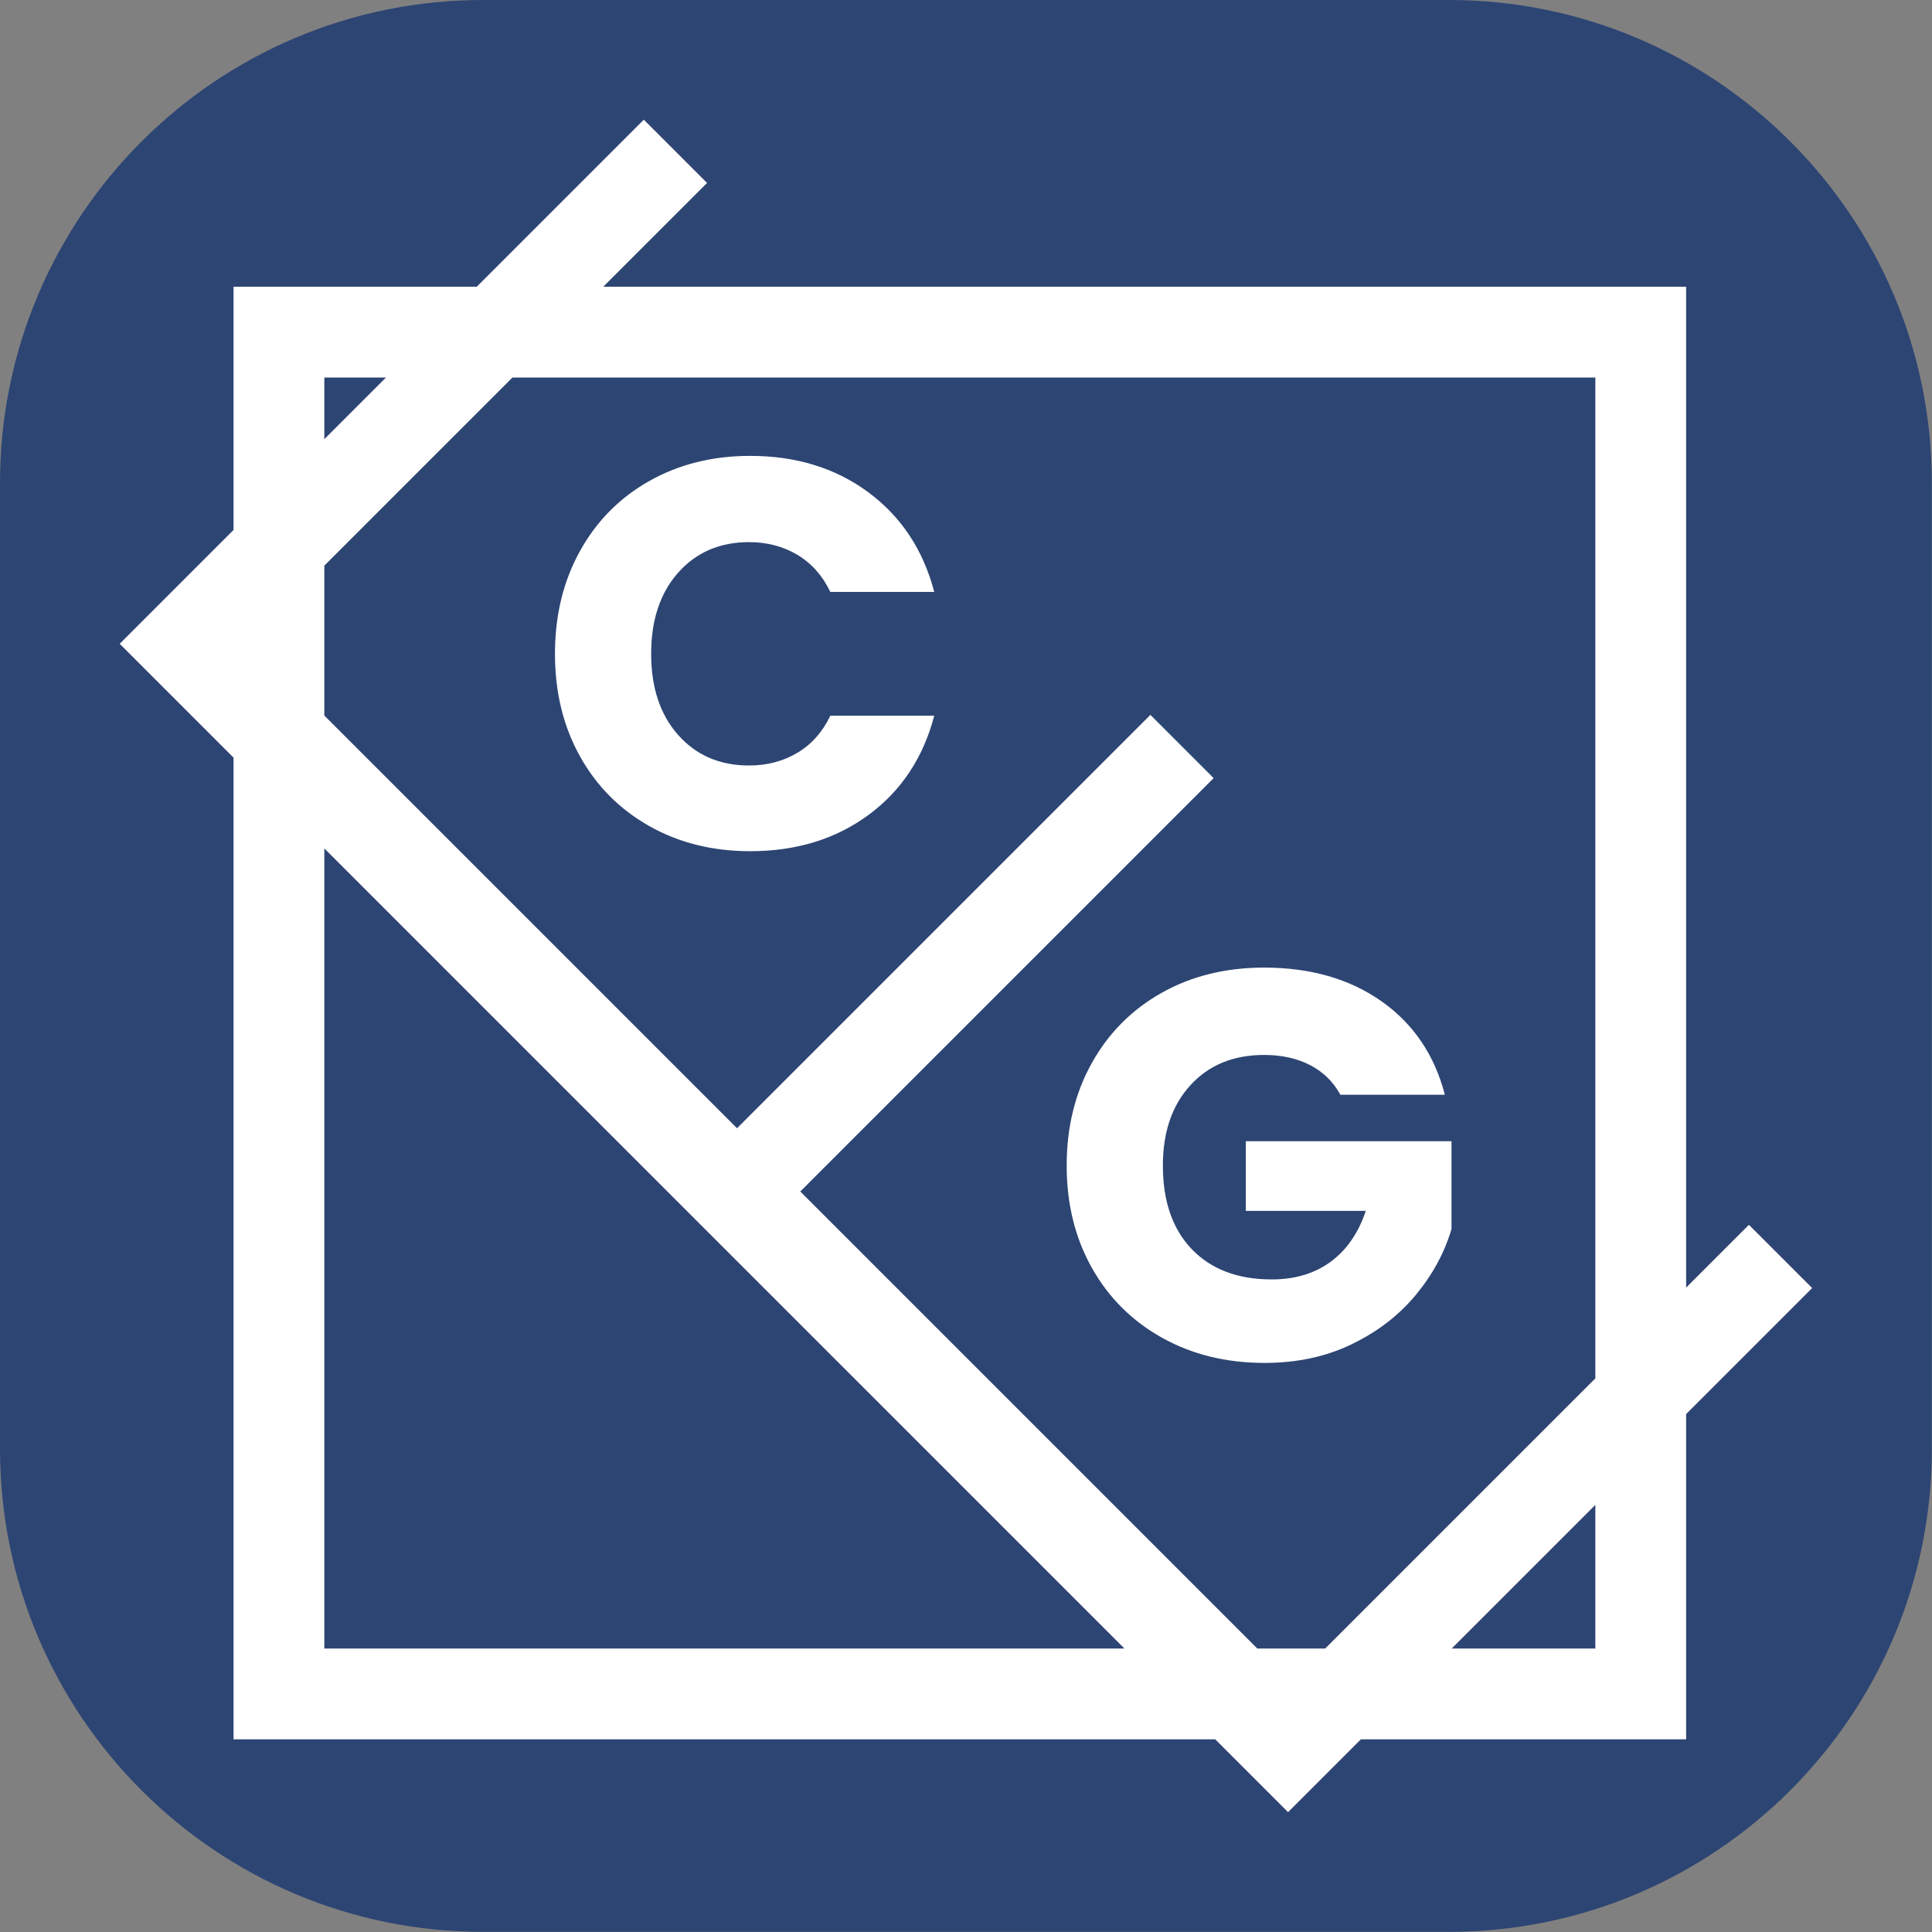
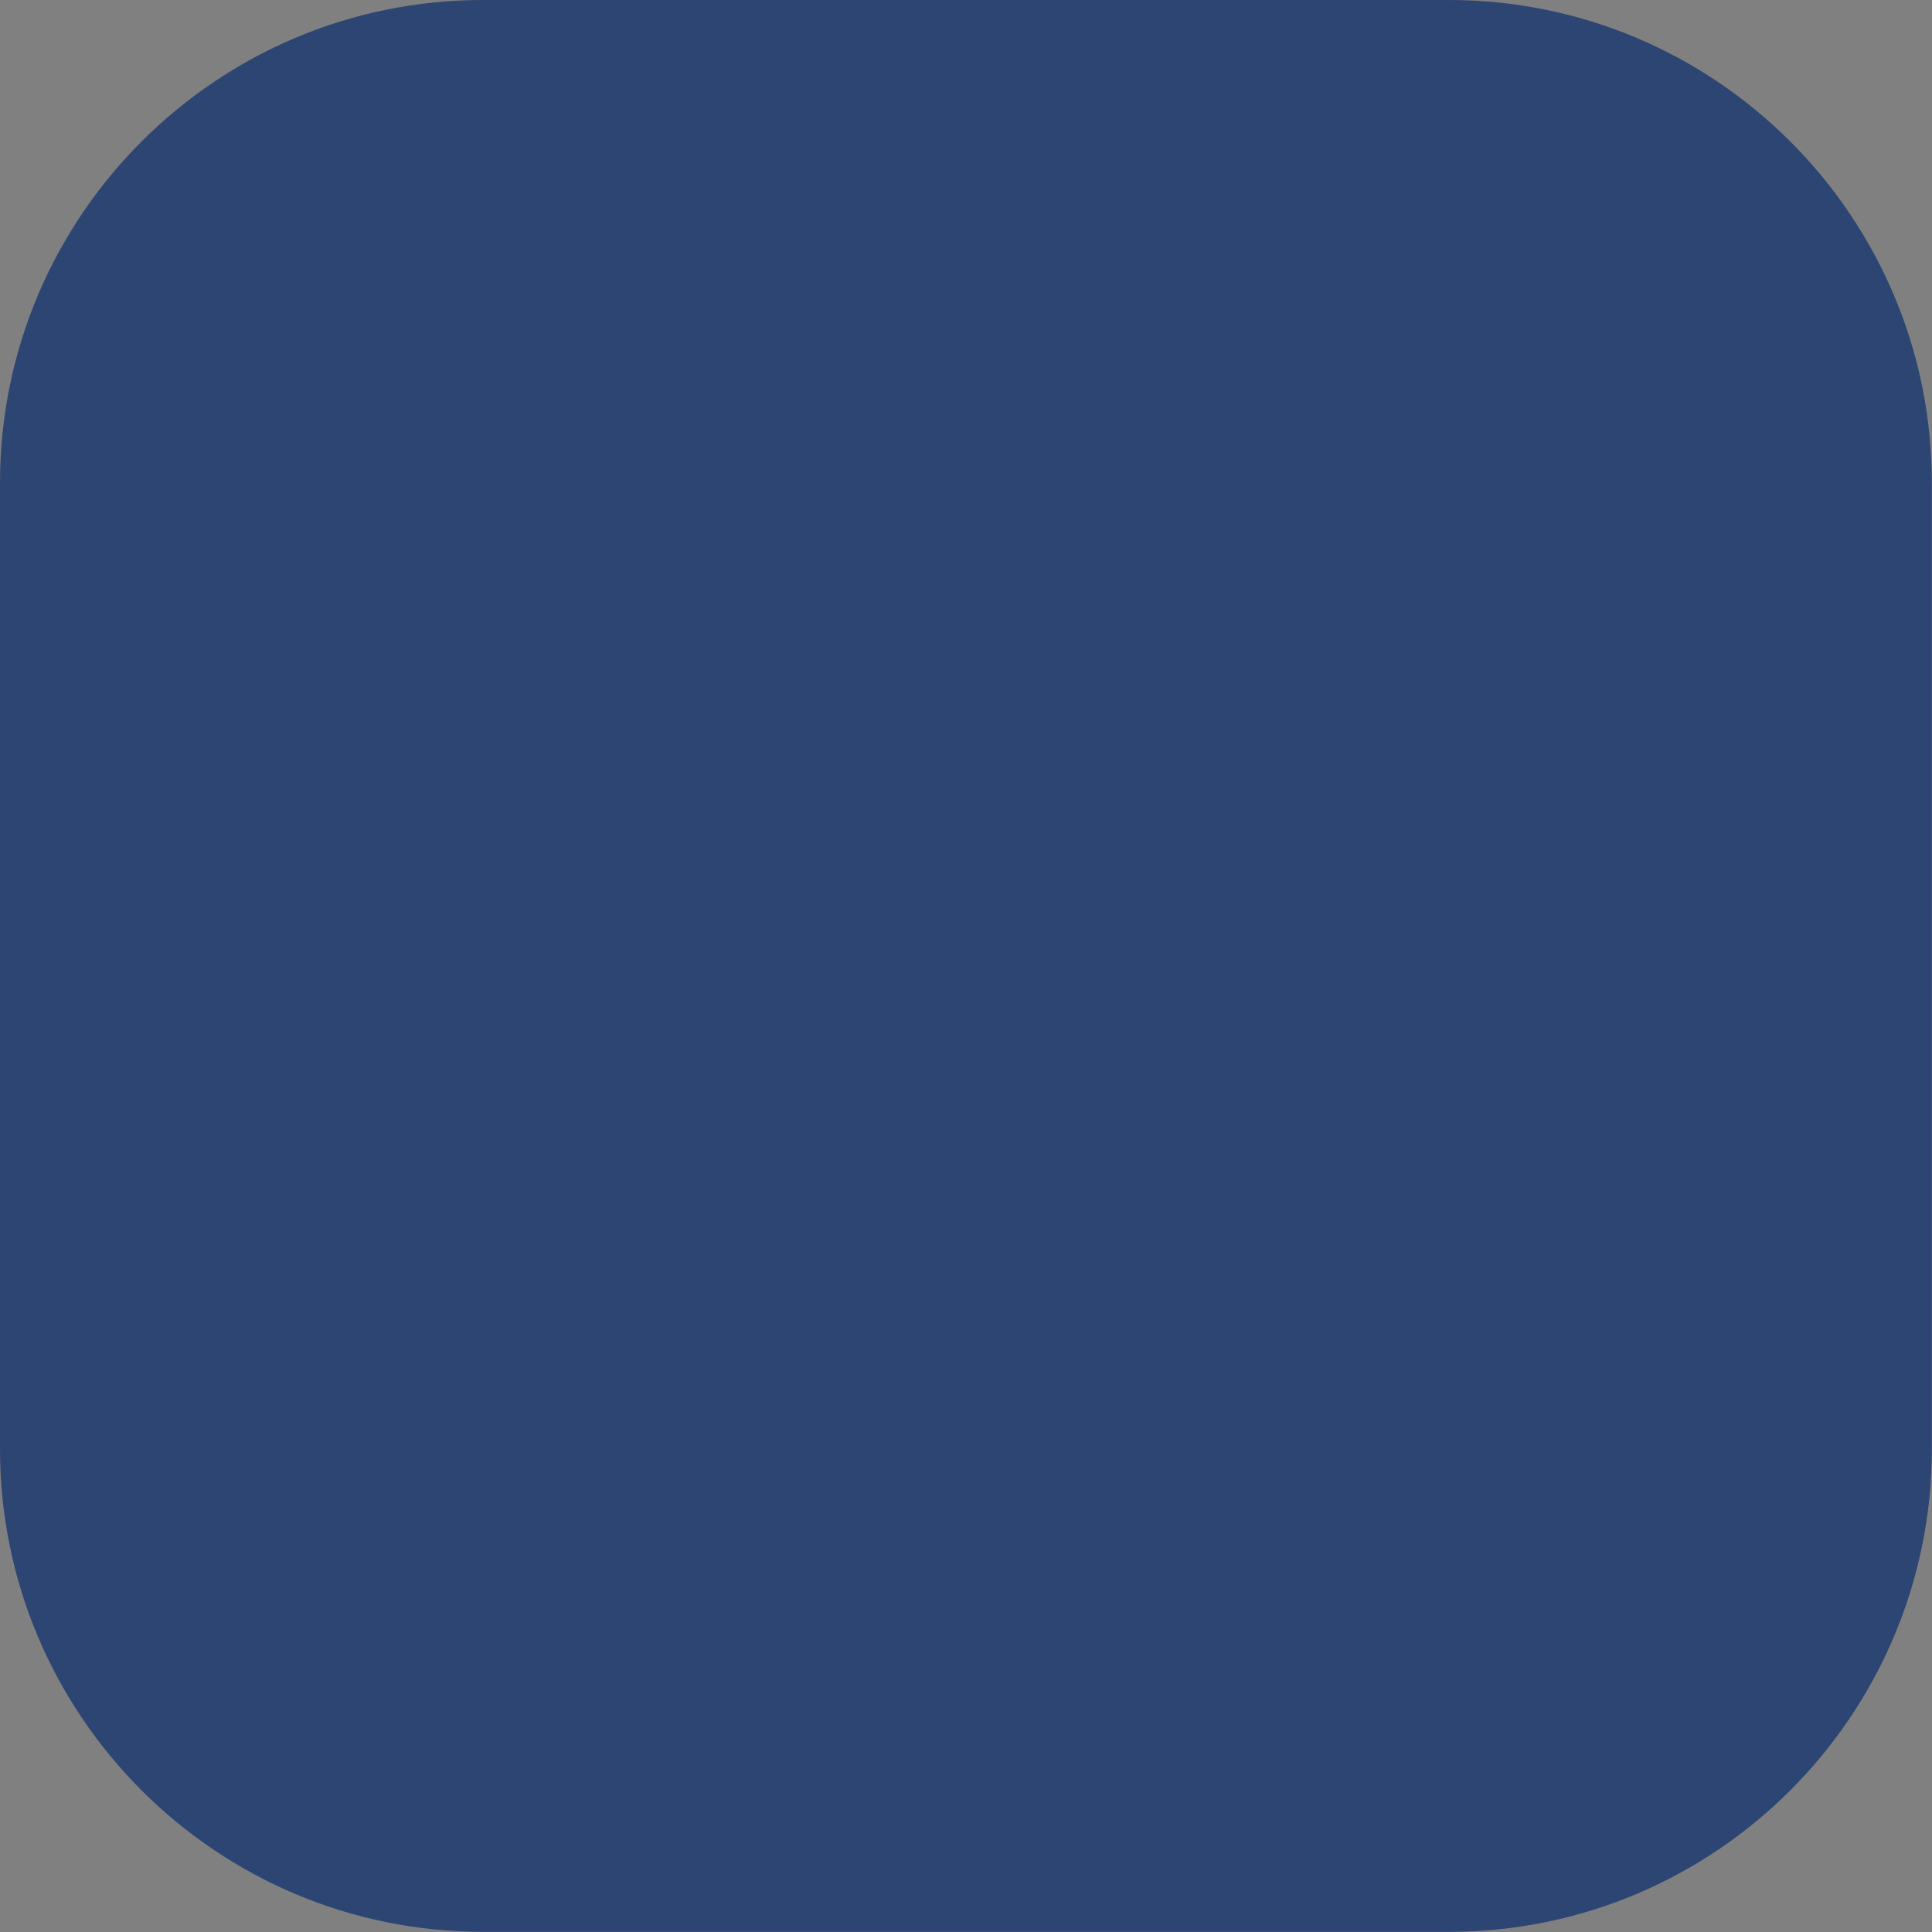
<svg xmlns="http://www.w3.org/2000/svg" width="100%" height="100%" viewBox="0 0 4267 4267" version="1.1" xml:space="preserve" style="fill-rule:evenodd;clip-rule:evenodd;stroke-linejoin:round;stroke-miterlimit:2;">
  <rect x="0" y="0" width="4267" height="4267" fill="#808080" stroke="none" />
  <path id="Artboard2" d="M4266.67,1066.67l-0,2133.33c-0,588.709 -477.958,1066.67 -1066.67,1066.67l-2133.33,-0c-588.71,-0 -1066.67,-477.958 -1066.67,-1066.67l-0,-2133.33c-0,-588.71 477.957,-1066.67 1066.67,-1066.67l2133.33,0c588.709,0 1066.67,477.957 1066.67,1066.67Z" style="fill:#2d4573;" />
  <clipPath id="_clip1">
-     <path d="M4266.67,1066.67l-0,2133.33c-0,588.709 -477.958,1066.67 -1066.67,1066.67l-2133.33,-0c-588.71,-0 -1066.67,-477.958 -1066.67,-1066.67l-0,-2133.33c-0,-588.71 477.957,-1066.67 1066.67,-1066.67l2133.33,0c588.709,0 1066.67,477.957 1066.67,1066.67Z" />
-   </clipPath>
+     </clipPath>
  <g clip-path="url(#_clip1)">
-     <path d="M515.778,1673.3l-251.423,-251.423l251.423,-251.423l0,-537.168l537.168,-0l368.928,-368.928l139.681,139.682l-229.245,229.246l2391.66,-0l0,2210.49l138.657,-138.657l139.682,139.682l-278.339,278.338l0,718.346l-718.346,0l-160.834,160.835l-160.834,-160.835l-2168.18,0l0,-2168.18Zm336.656,-839.502l-136.144,0l0,136.143l136.144,-136.143Zm2671.03,2210.49l-0,-2210.49l-2391.66,0l-415.507,415.507l0.001,331.052l911.494,911.494l912.972,-912.972l139.682,139.682l-912.972,912.972l1009.44,1009.44l149.874,-0l596.685,-596.685Zm-317.321,596.685l317.321,-0l-0,-317.321l-317.321,317.321Zm-2489.85,-1767.16l-0,1767.16l1767.15,-0l-1767.15,-1767.16Zm509.401,-429.809c0,-84.664 18.317,-160.17 54.95,-226.517c36.634,-66.347 87.717,-118.041 153.25,-155.082c65.533,-37.04 139.818,-55.561 222.854,-55.561c101.759,0 188.866,26.865 261.318,80.594c72.453,53.729 120.891,126.996 145.313,219.801l-229.57,-0c-17.095,-35.82 -41.314,-63.091 -72.656,-81.815c-31.342,-18.724 -66.958,-28.086 -106.847,-28.086c-64.313,0 -116.413,22.388 -156.303,67.162c-39.89,44.774 -59.835,104.609 -59.835,179.504c0,74.895 19.945,134.729 59.835,179.504c39.89,44.774 91.99,67.161 156.303,67.161c39.889,-0 75.505,-9.362 106.847,-28.086c31.342,-18.723 55.561,-45.995 72.656,-81.814l229.57,-0c-24.422,92.804 -72.86,165.868 -145.313,219.19c-72.452,53.322 -159.559,79.983 -261.318,79.983c-83.036,-0 -157.321,-18.52 -222.854,-55.561c-65.533,-37.04 -116.616,-88.531 -153.25,-154.471c-36.633,-65.94 -54.95,-141.242 -54.95,-225.906Zm1734.61,973.856c-15.468,-28.492 -37.651,-50.269 -66.551,-65.329c-28.9,-15.061 -62.888,-22.591 -101.963,-22.591c-67.569,0 -121.705,22.184 -162.409,66.551c-40.703,44.367 -61.055,103.591 -61.055,177.672c-0,78.966 21.369,140.632 64.108,184.999c42.739,44.367 101.556,66.551 176.451,66.551c51.287,-0 94.637,-13.025 130.049,-39.076c35.412,-26.05 61.259,-63.498 77.541,-112.342l-264.982,-0l-0,-153.861l454.255,0l-0,194.157c-15.468,52.101 -41.722,100.539 -78.762,145.313c-37.041,44.774 -84.054,81.001 -141.039,108.679c-56.985,27.679 -121.297,41.518 -192.936,41.518c-84.664,0 -160.17,-18.52 -226.517,-55.56c-66.347,-37.041 -118.041,-88.531 -155.082,-154.471c-37.04,-65.941 -55.56,-141.243 -55.56,-225.907c-0,-84.664 18.52,-160.169 55.56,-226.517c37.041,-66.347 88.531,-118.041 154.471,-155.081c65.941,-37.041 141.243,-55.561 225.907,-55.561c102.573,-0 189.069,24.829 259.487,74.488c70.417,49.659 117.023,118.448 139.817,206.368l-230.79,0Z" style="fill:#fff;" />
-   </g>
+     </g>
</svg>